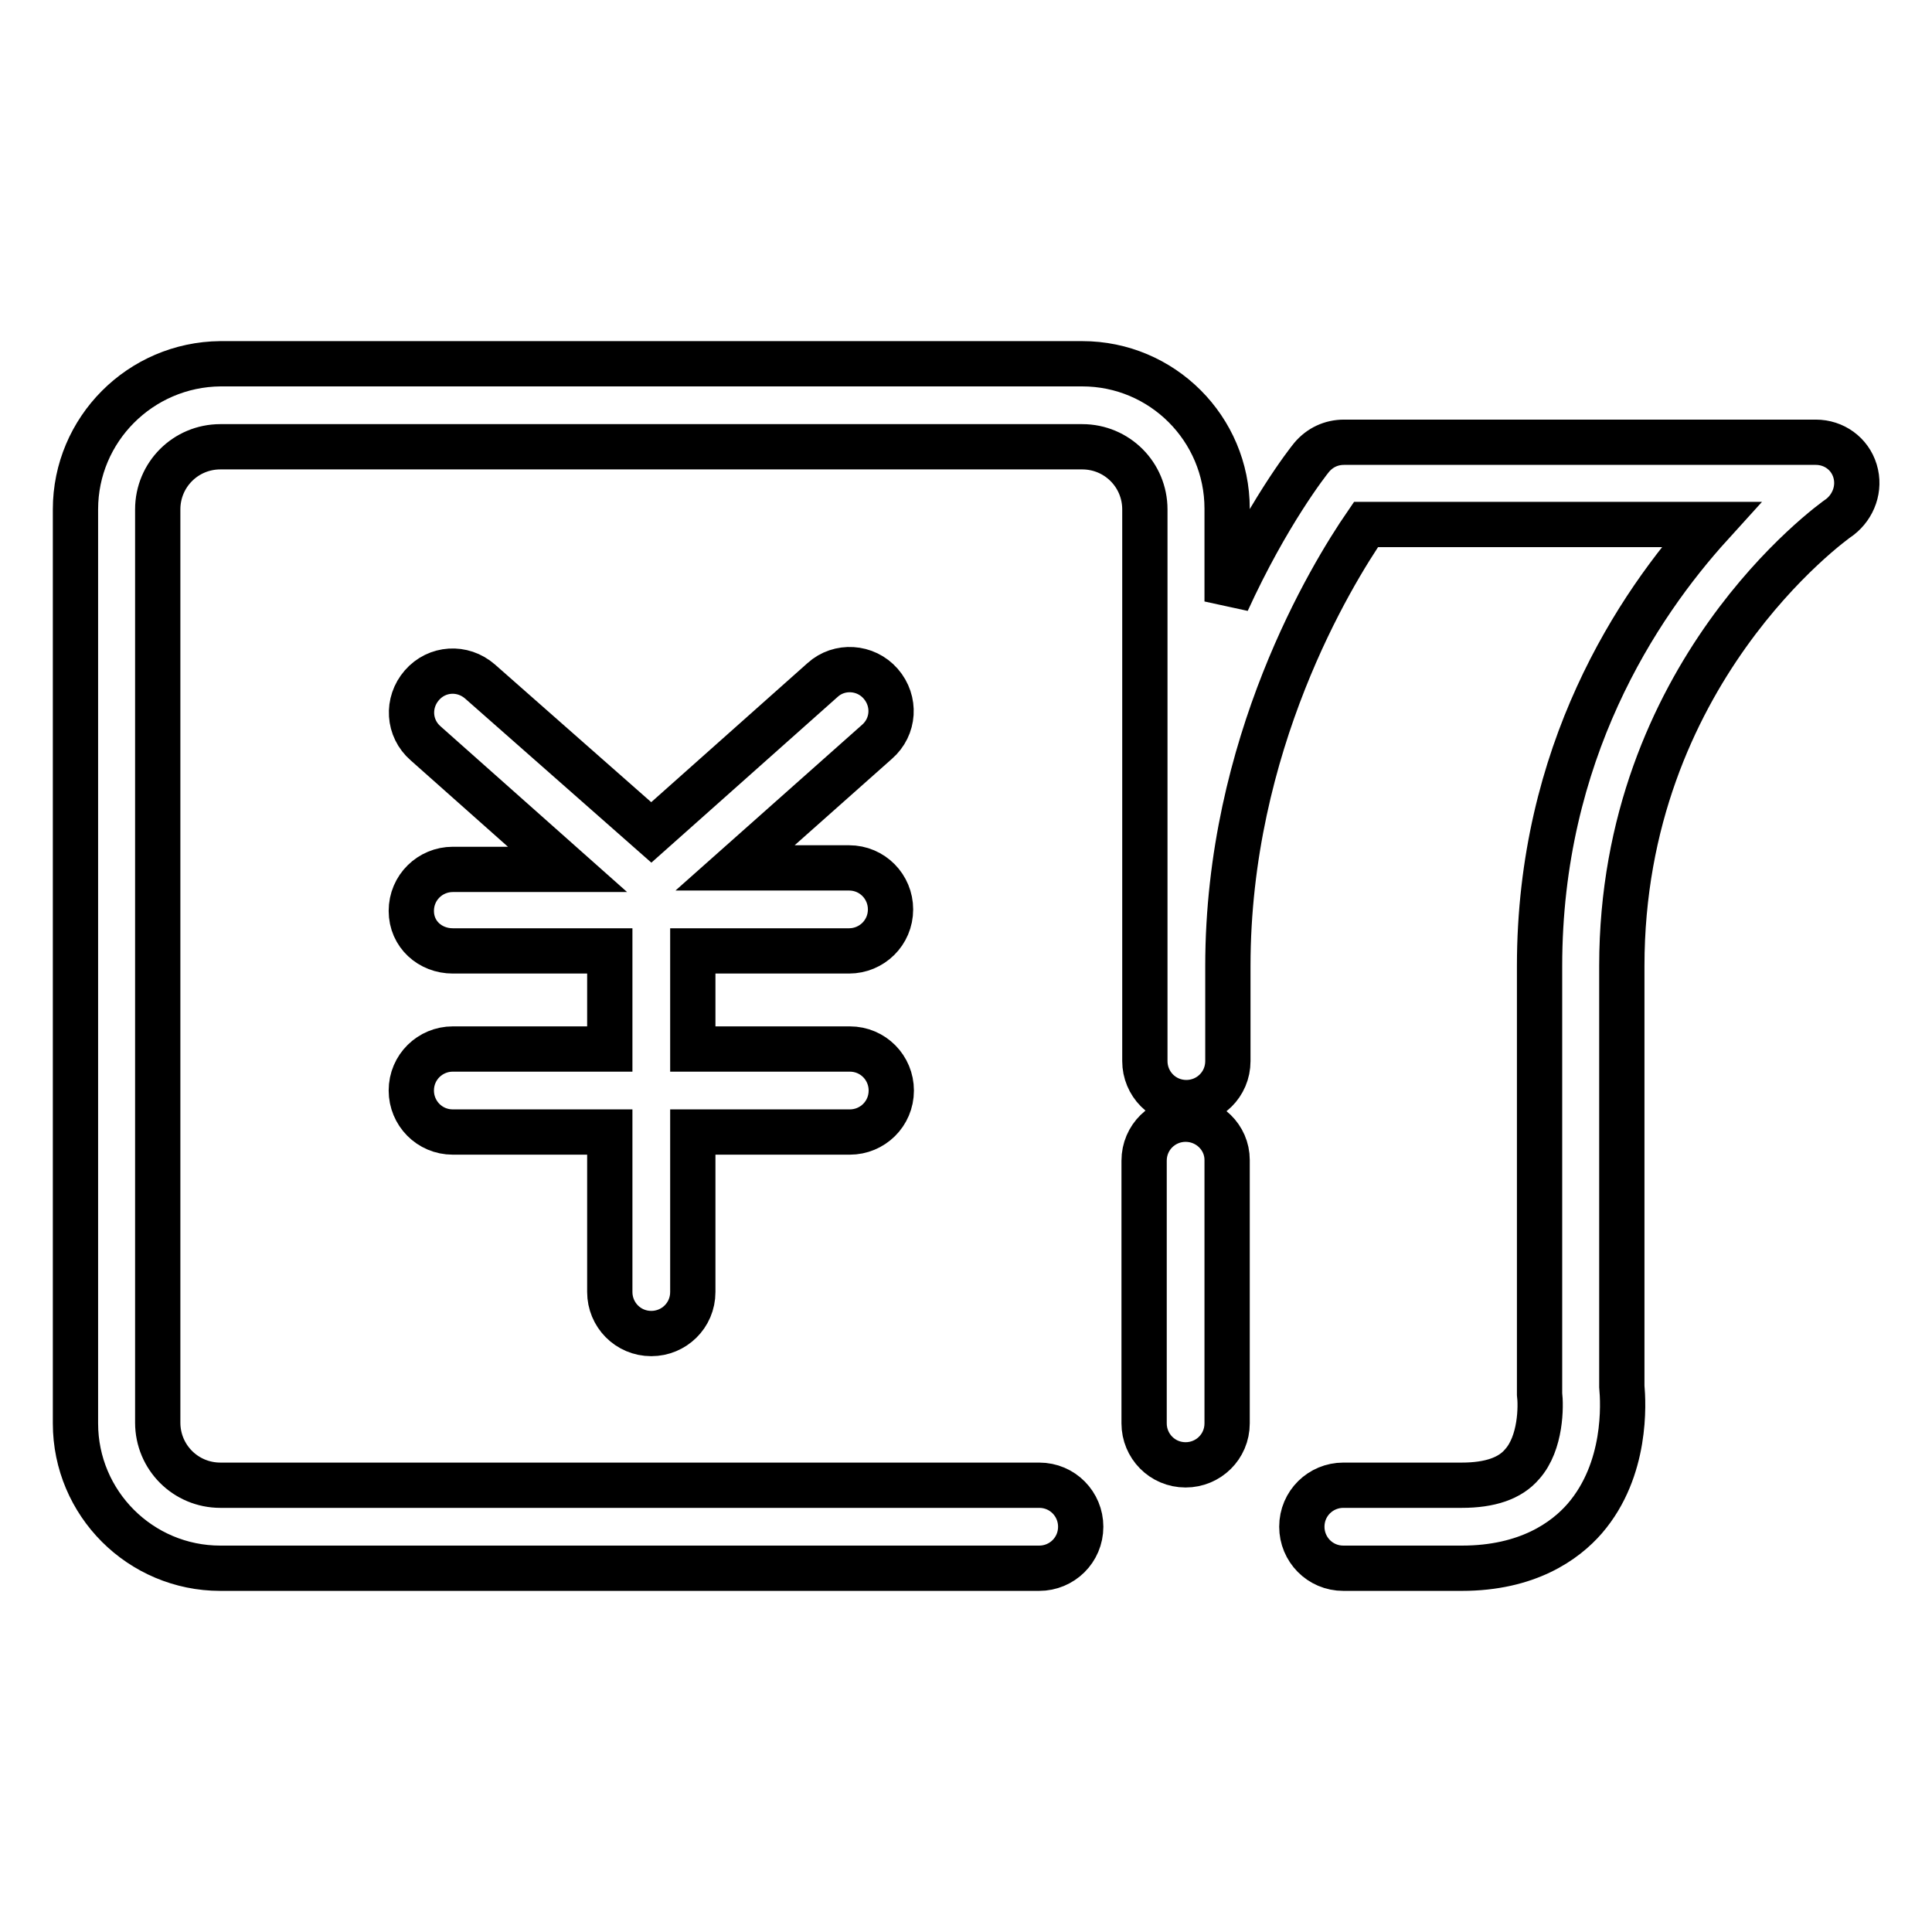
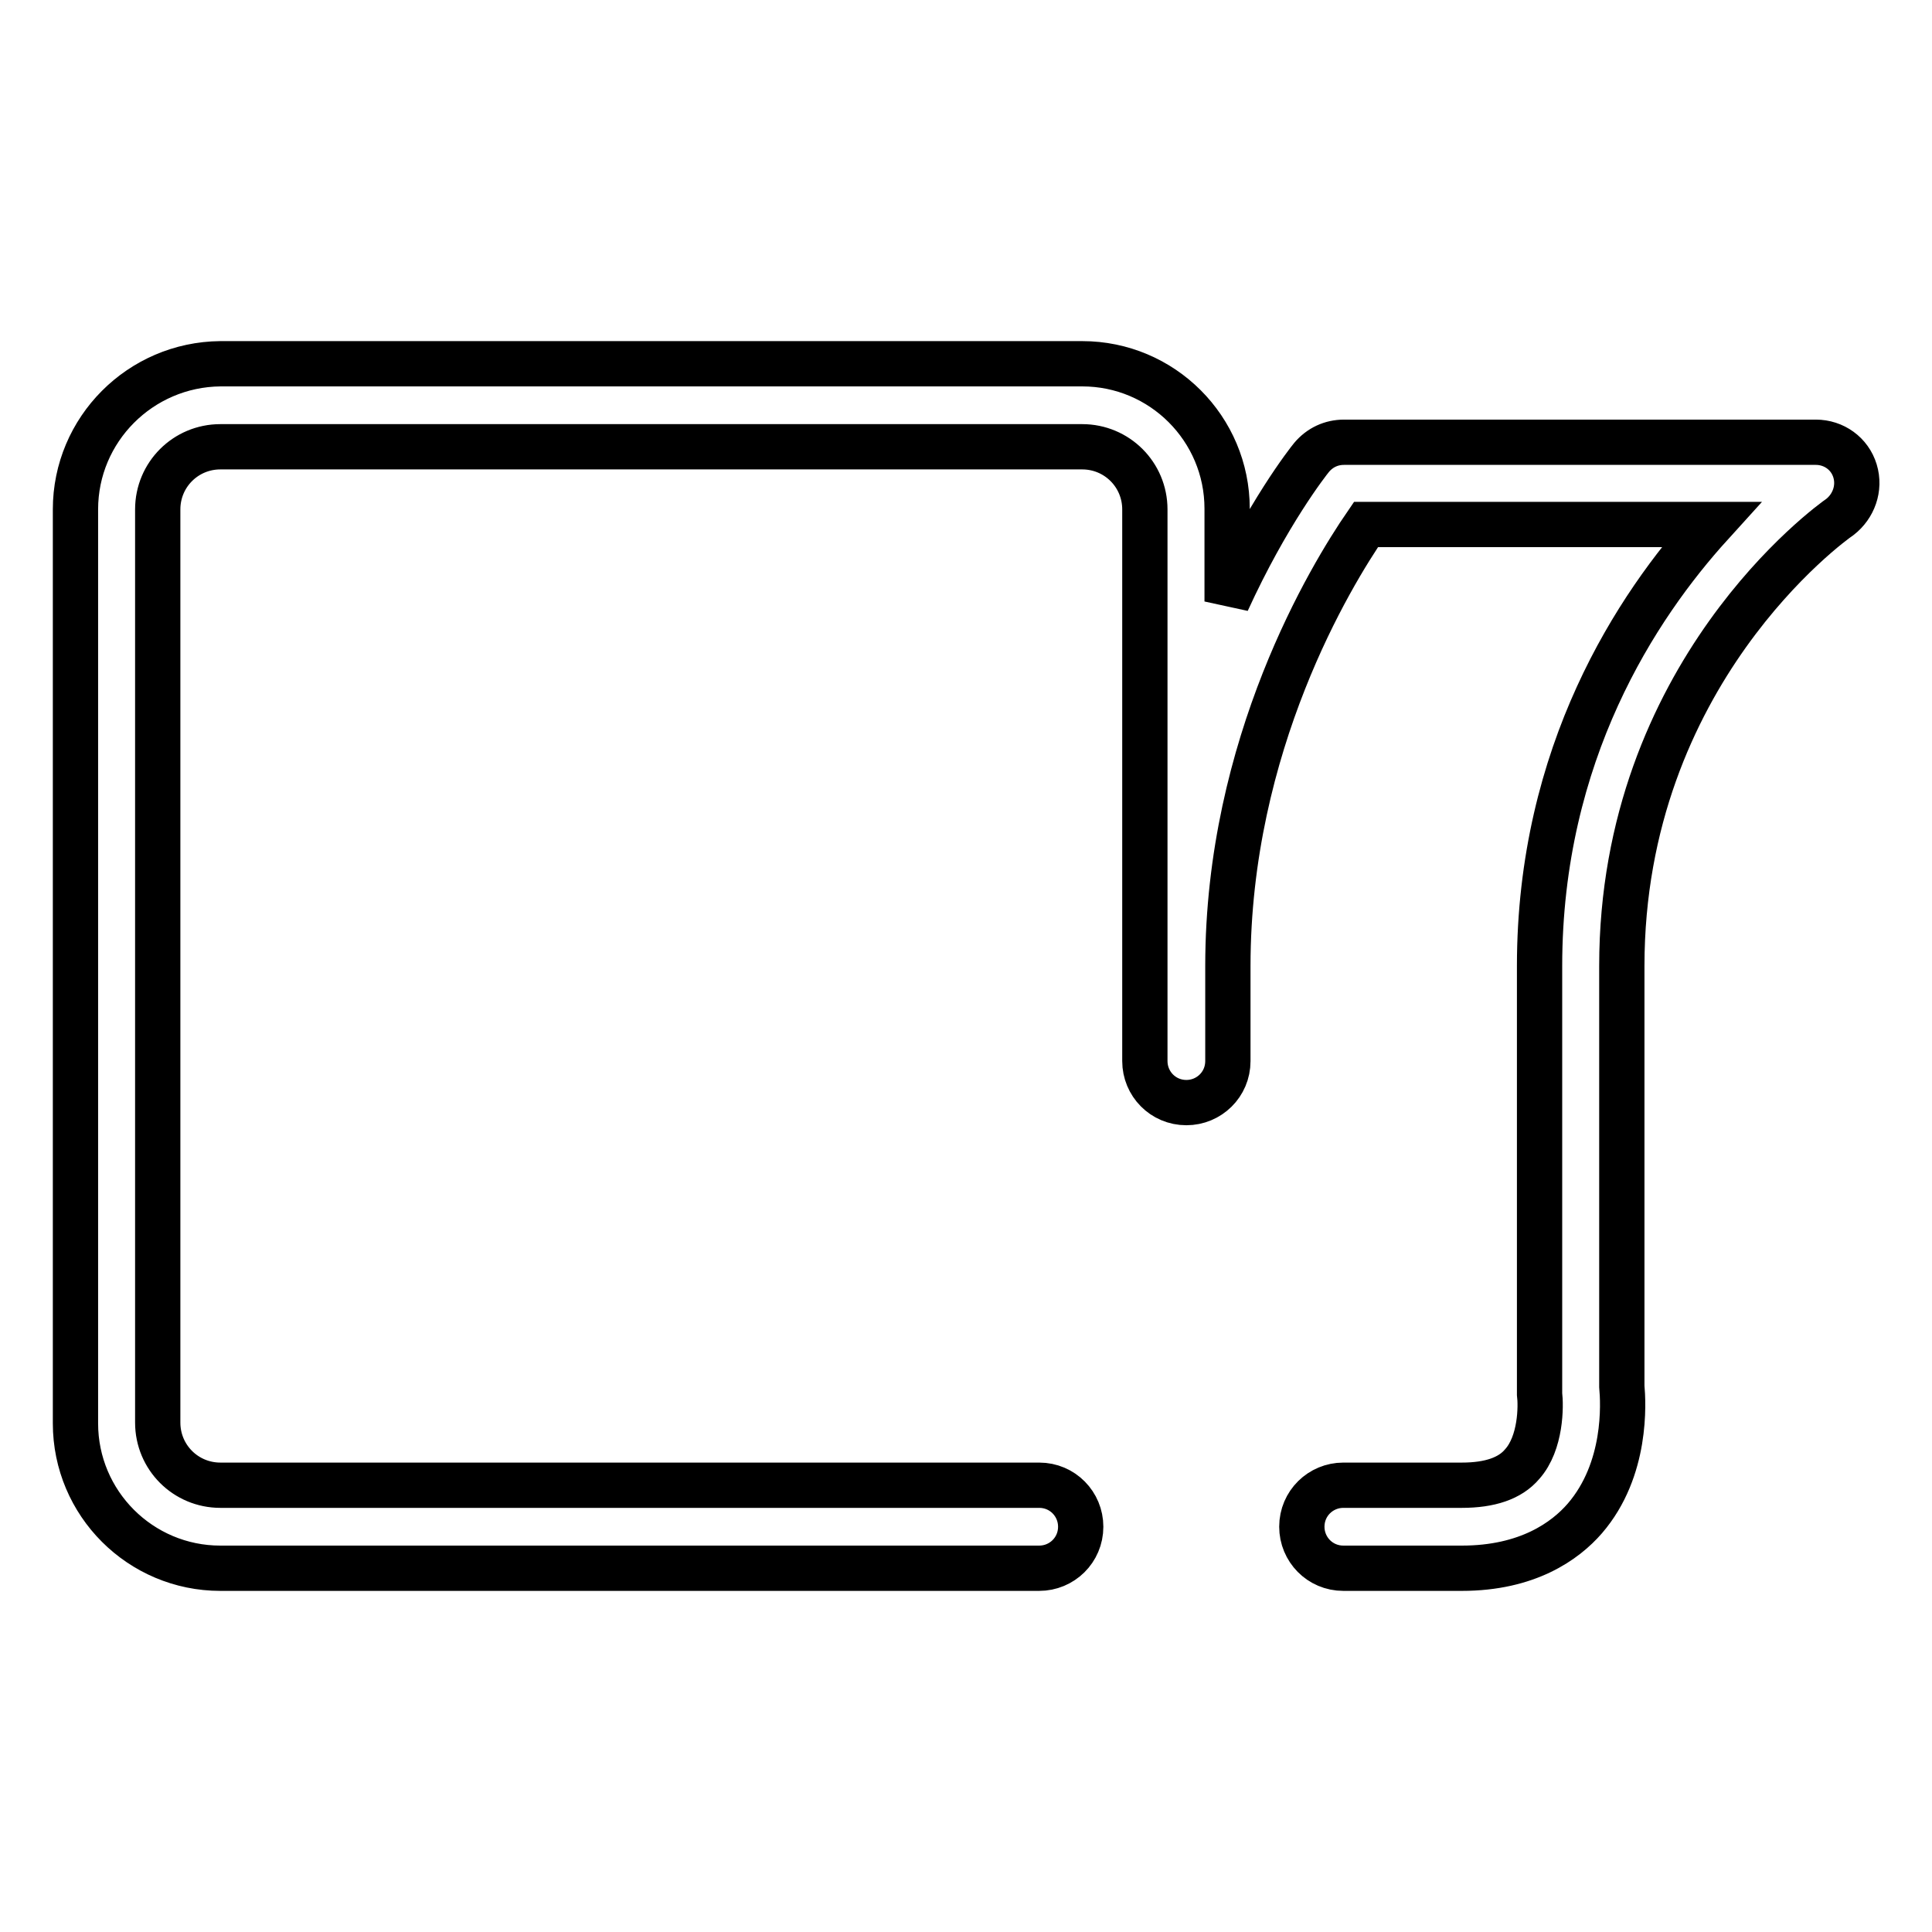
<svg xmlns="http://www.w3.org/2000/svg" version="1.1" x="0px" y="0px" viewBox="0 0 256 256" enable-background="new 0 0 256 256" xml:space="preserve">
  <g>
    <g>
-       <path stroke-width="6" fill-opacity="0" stroke="#000000" d="M157.1,148.3c-3,0-5.5,2.4-5.5,5.5v34.8c0,3,2.4,5.5,5.5,5.5c3,0,5.5-2.4,5.5-5.5v-34.9C162.6,150.7,160.1,148.3,157.1,148.3z" />
      <path stroke-width="6" fill-opacity="0" stroke="#000000" d="M245.8,62.4c-0.7-2.3-2.8-3.8-5.2-3.8h-62.5c-1.7,0-3.2,0.7-4.3,2c-0.5,0.6-5.9,7.5-11.2,19.1V67.4c0-10.6-8.6-19.2-19.2-19.2H29.2C18.6,48.3,10,56.9,10,67.5v121.1c0,10.6,8.6,19.2,19.2,19.2h108.5c3,0,5.5-2.4,5.5-5.5c0-3-2.4-5.5-5.5-5.5H29.2c-4.6,0-8.3-3.7-8.3-8.3V67.5c0-4.6,3.7-8.3,8.3-8.3h114.2c4.6,0,8.3,3.7,8.3,8.3v73.1c0,3,2.4,5.5,5.5,5.5c3,0,5.5-2.4,5.5-5.5V128c0-29.4,13.7-51.8,18.3-58.5h45.7c-9.8,10.8-22.7,30.3-22.7,58.5v56c0,0.2,0,0.5,0,0.7c0.2,1.6,0.2,6.5-2.3,9.3c-1.6,1.9-4.3,2.8-8,2.8h-15.7c-3,0-5.5,2.4-5.5,5.5c0,3,2.4,5.5,5.5,5.5h15.7c8.7,0,13.7-3.6,16.3-6.6c5.6-6.5,5.1-15.3,4.9-17.5V128c0-38.7,27.7-58.7,28.9-59.5C245.6,67.1,246.5,64.7,245.8,62.4z" />
-       <path stroke-width="6" fill-opacity="0" stroke="#000000" d="M112.5,126c3,0,5.5-2.4,5.5-5.5c0-3-2.4-5.5-5.5-5.5H97.4l18.8-16.7c2.3-2,2.5-5.4,0.5-7.7c-2-2.3-5.5-2.5-7.7-0.5l-22.7,20.2L63.6,90.3c-2.3-2-5.7-1.8-7.7,0.5c-2,2.3-1.8,5.7,0.5,7.7l18.8,16.7H60c-3,0-5.5,2.4-5.5,5.5S57,126,60,126h20.8V139H60c-3,0-5.5,2.4-5.5,5.5c0,3,2.4,5.5,5.5,5.5h20.8v21.2c0,3,2.4,5.5,5.5,5.5c3,0,5.5-2.4,5.5-5.5v-21.2h20.8c3,0,5.5-2.4,5.5-5.5c0-3-2.4-5.5-5.5-5.5H91.8V126L112.5,126L112.5,126z" />
    </g>
  </g>
</svg>